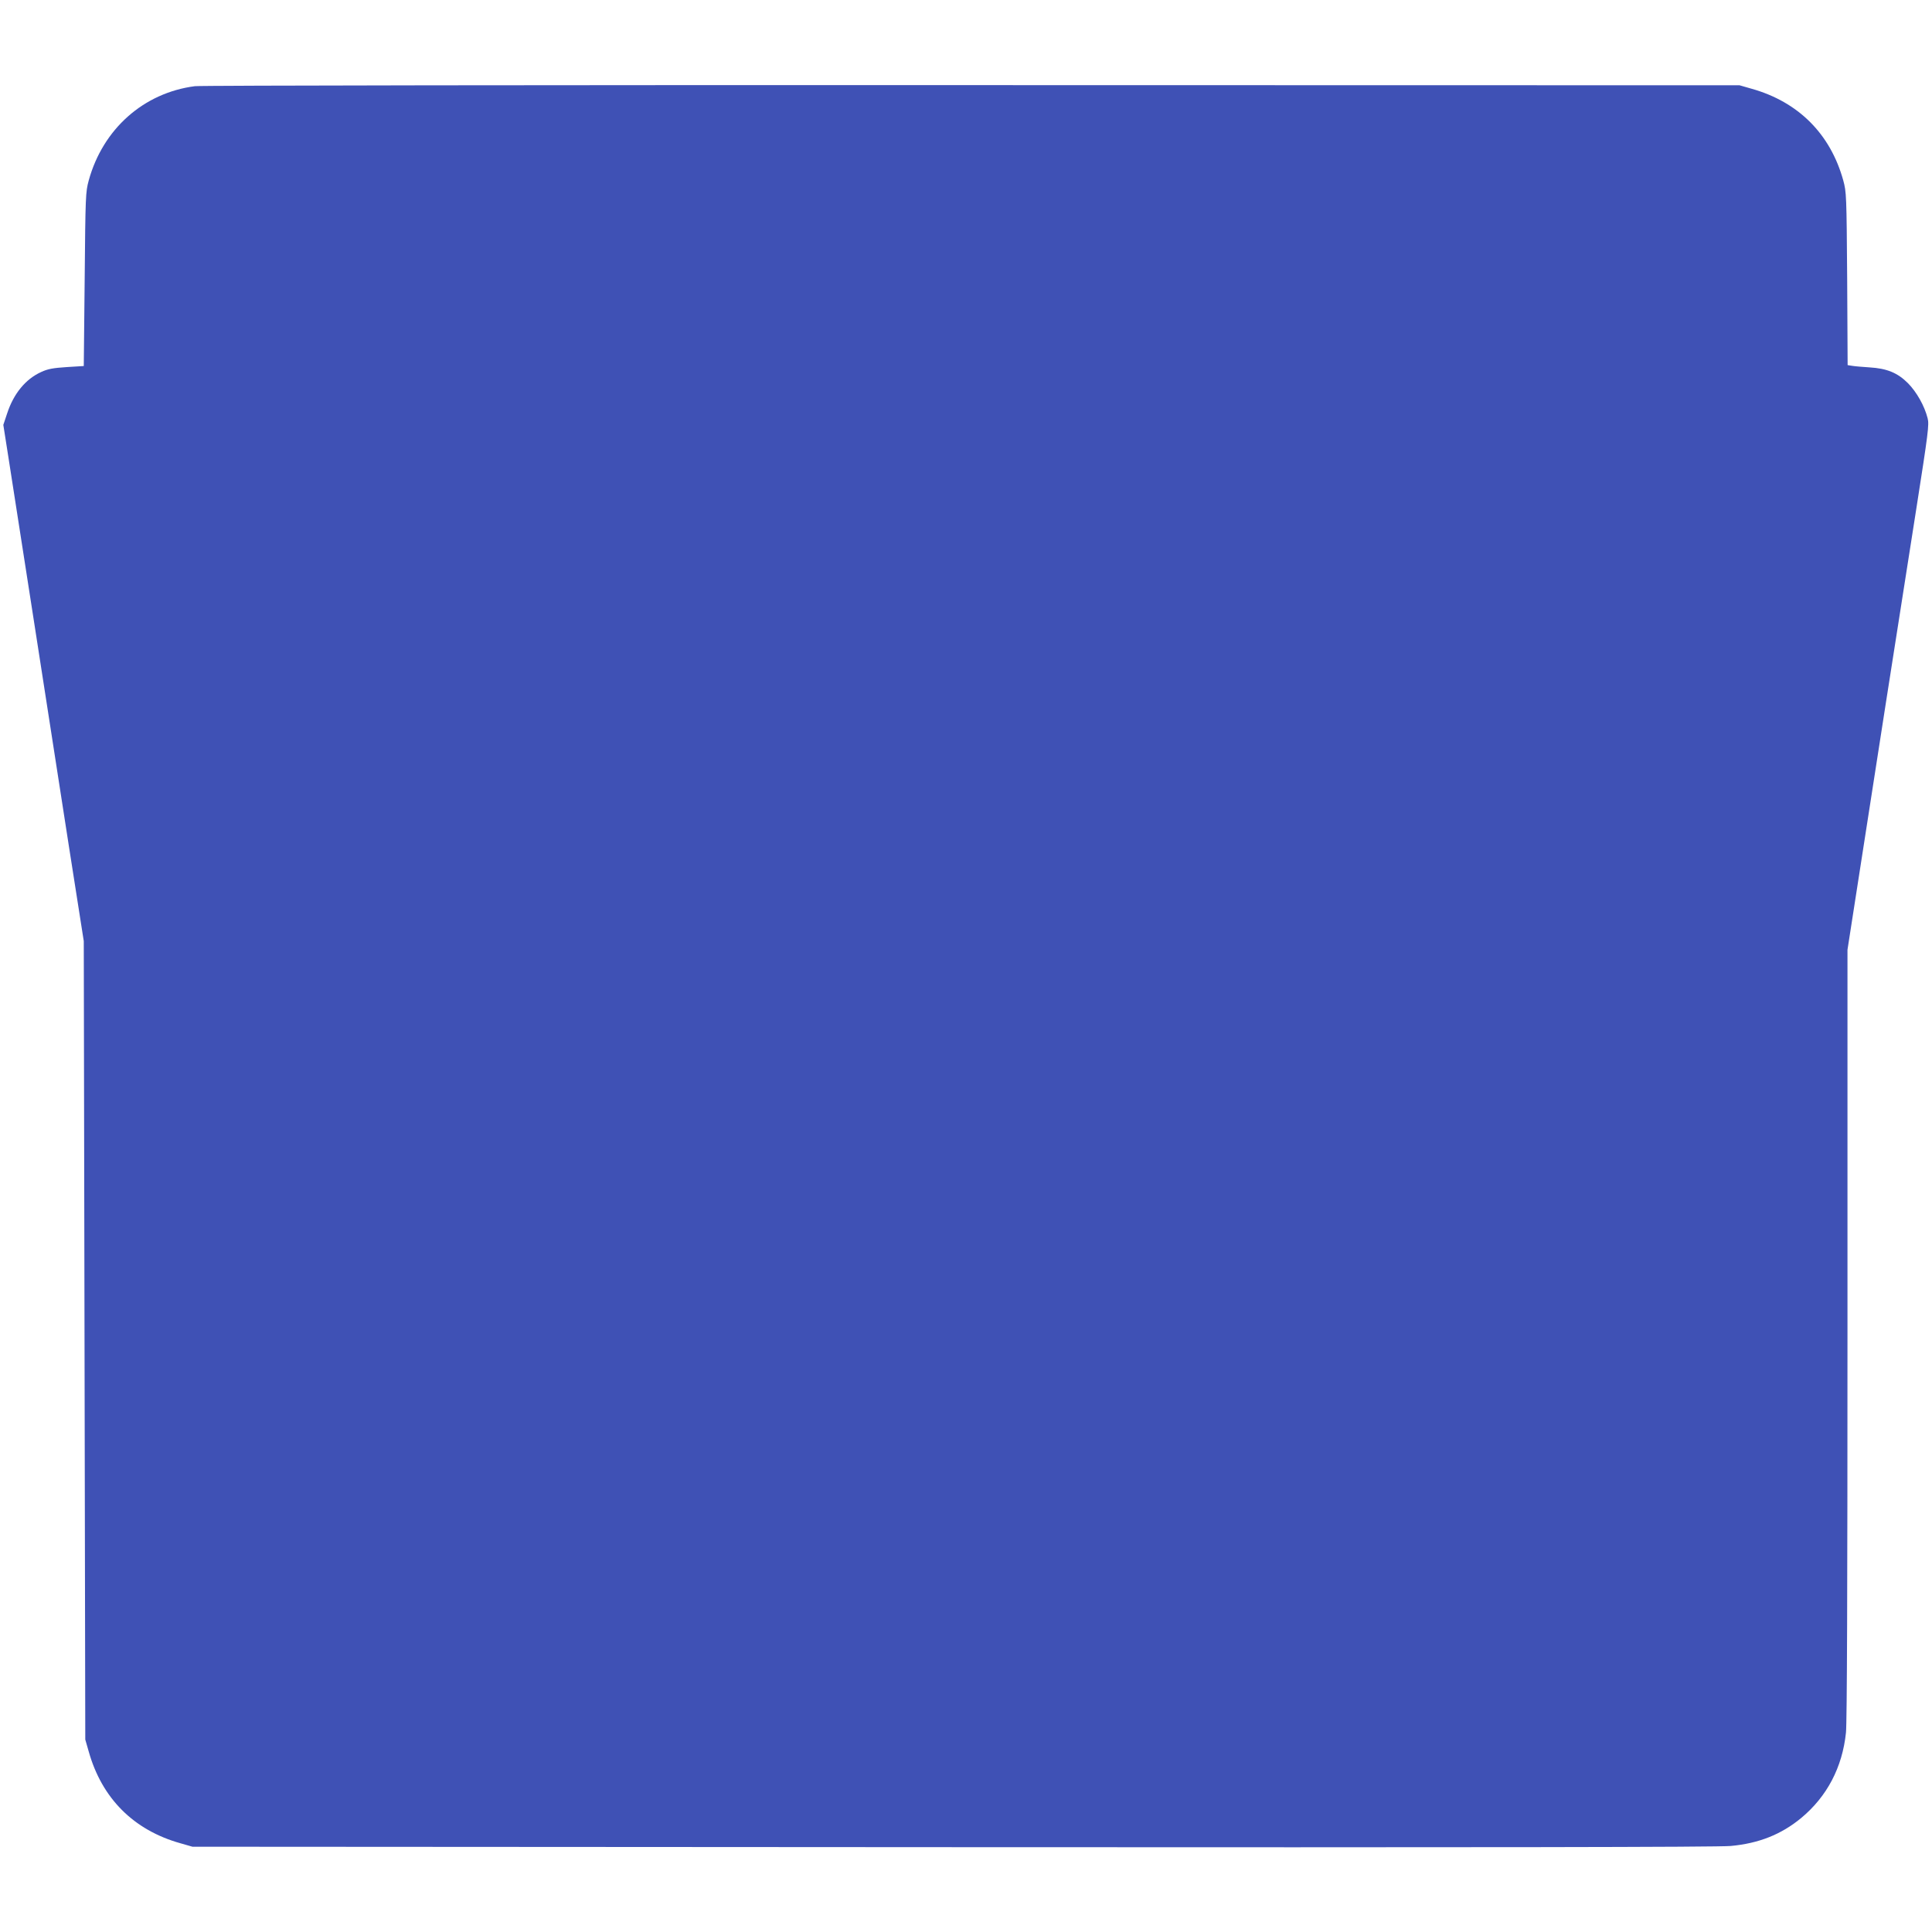
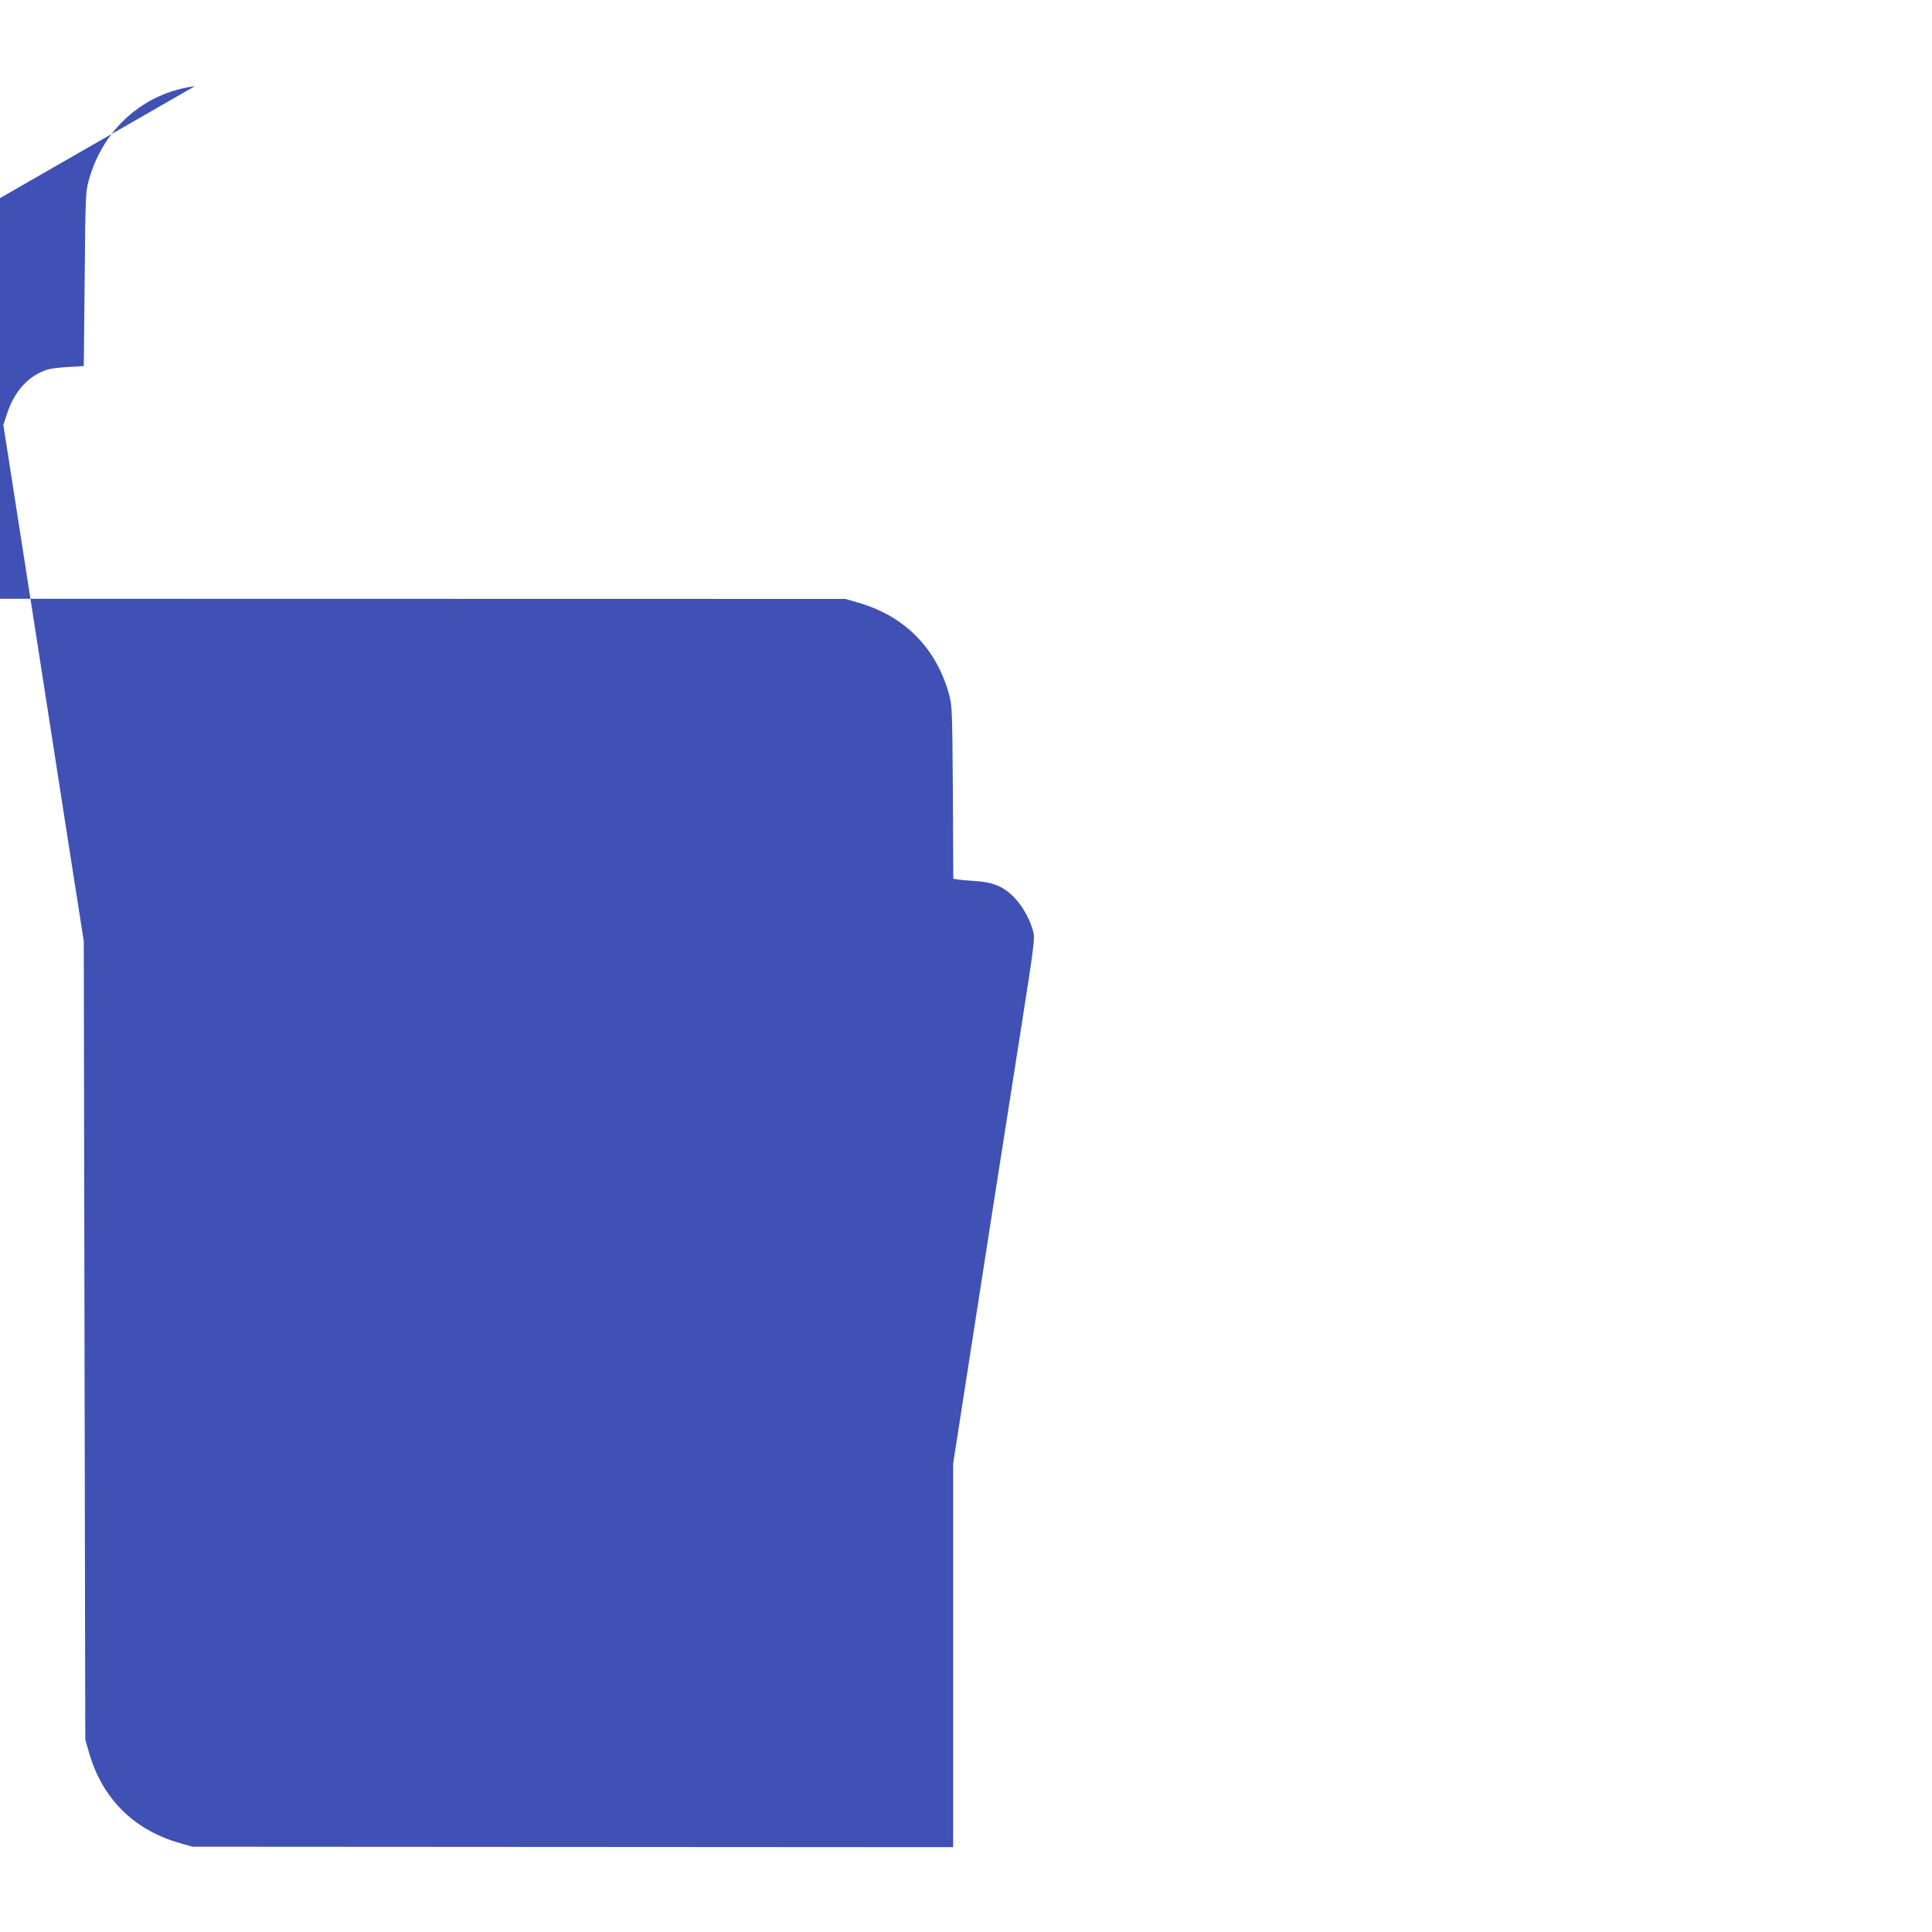
<svg xmlns="http://www.w3.org/2000/svg" version="1.0" width="1280pt" height="1280pt" viewBox="0 0 1280 1280" preserveAspectRatio="xMidYMid meet">
  <g transform="translate(0,1280) scale(0.1,-0.1)" fill="#3f51b5" stroke="none">
-     <path d="M1291 12229 c-339 -44 -609 -283 -703 -624 -21 -77 -22 -102 -27 -655 l-6 -575 -113 -7 c-91 -6 -125 -12 -170 -33 -103 -47 -182 -143 -225 -275 l-25 -75 33 -210 c18 -115 94 -604 169 -1085 75 -481 180 -1156 233 -1500 l98 -625 5 -2645 5 -2645 23 -80 c87 -309 297 -520 607 -607 l80 -23 5040 -3 c3487 -2 5074 0 5152 8 185 17 334 76 466 185 171 142 273 335 297 566 7 67 10 956 10 2644 l0 2542 90 579 c95 614 223 1434 366 2343 79 504 86 559 75 600 -21 83 -73 174 -130 232 -69 69 -139 98 -255 105 -45 3 -95 7 -113 10 l-32 5 -3 572 c-4 554 -5 575 -26 652 -85 307 -297 520 -607 607 l-80 23 -5085 1 c-2797 1 -5114 -2 -5149 -7z" />
+     <path d="M1291 12229 c-339 -44 -609 -283 -703 -624 -21 -77 -22 -102 -27 -655 l-6 -575 -113 -7 c-91 -6 -125 -12 -170 -33 -103 -47 -182 -143 -225 -275 l-25 -75 33 -210 c18 -115 94 -604 169 -1085 75 -481 180 -1156 233 -1500 l98 -625 5 -2645 5 -2645 23 -80 c87 -309 297 -520 607 -607 l80 -23 5040 -3 l0 2542 90 579 c95 614 223 1434 366 2343 79 504 86 559 75 600 -21 83 -73 174 -130 232 -69 69 -139 98 -255 105 -45 3 -95 7 -113 10 l-32 5 -3 572 c-4 554 -5 575 -26 652 -85 307 -297 520 -607 607 l-80 23 -5085 1 c-2797 1 -5114 -2 -5149 -7z" />
  </g>
</svg>